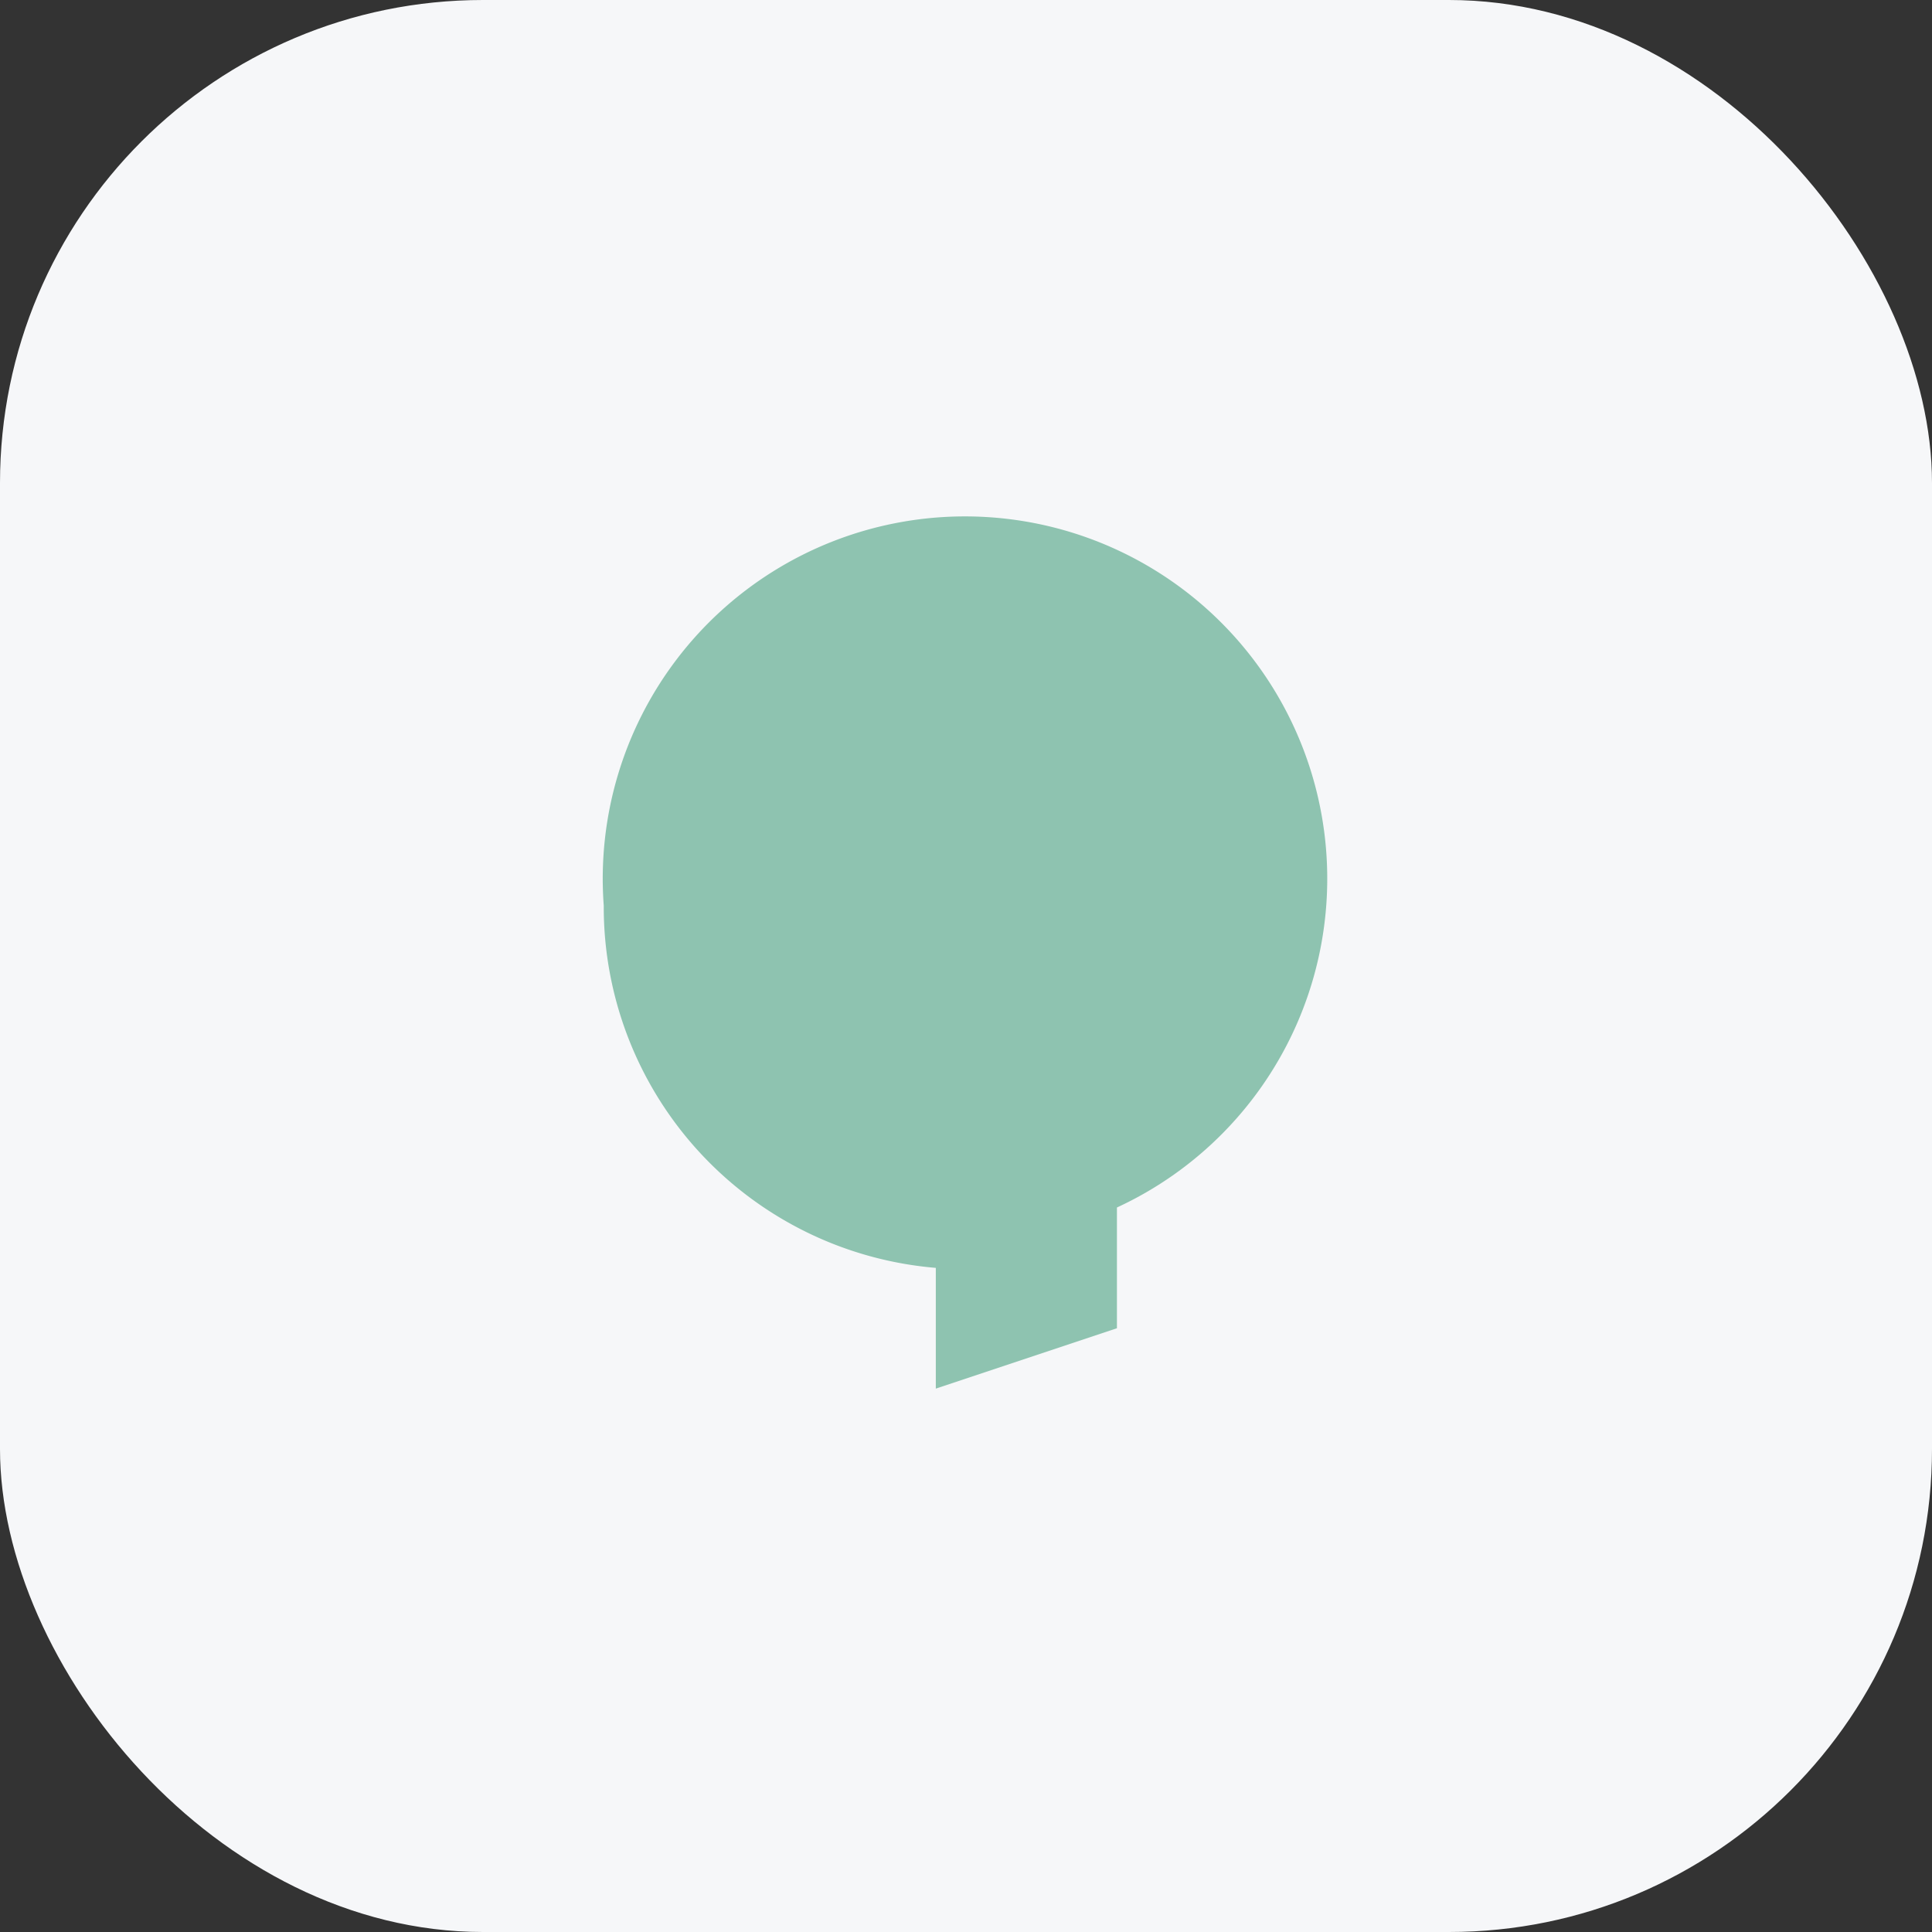
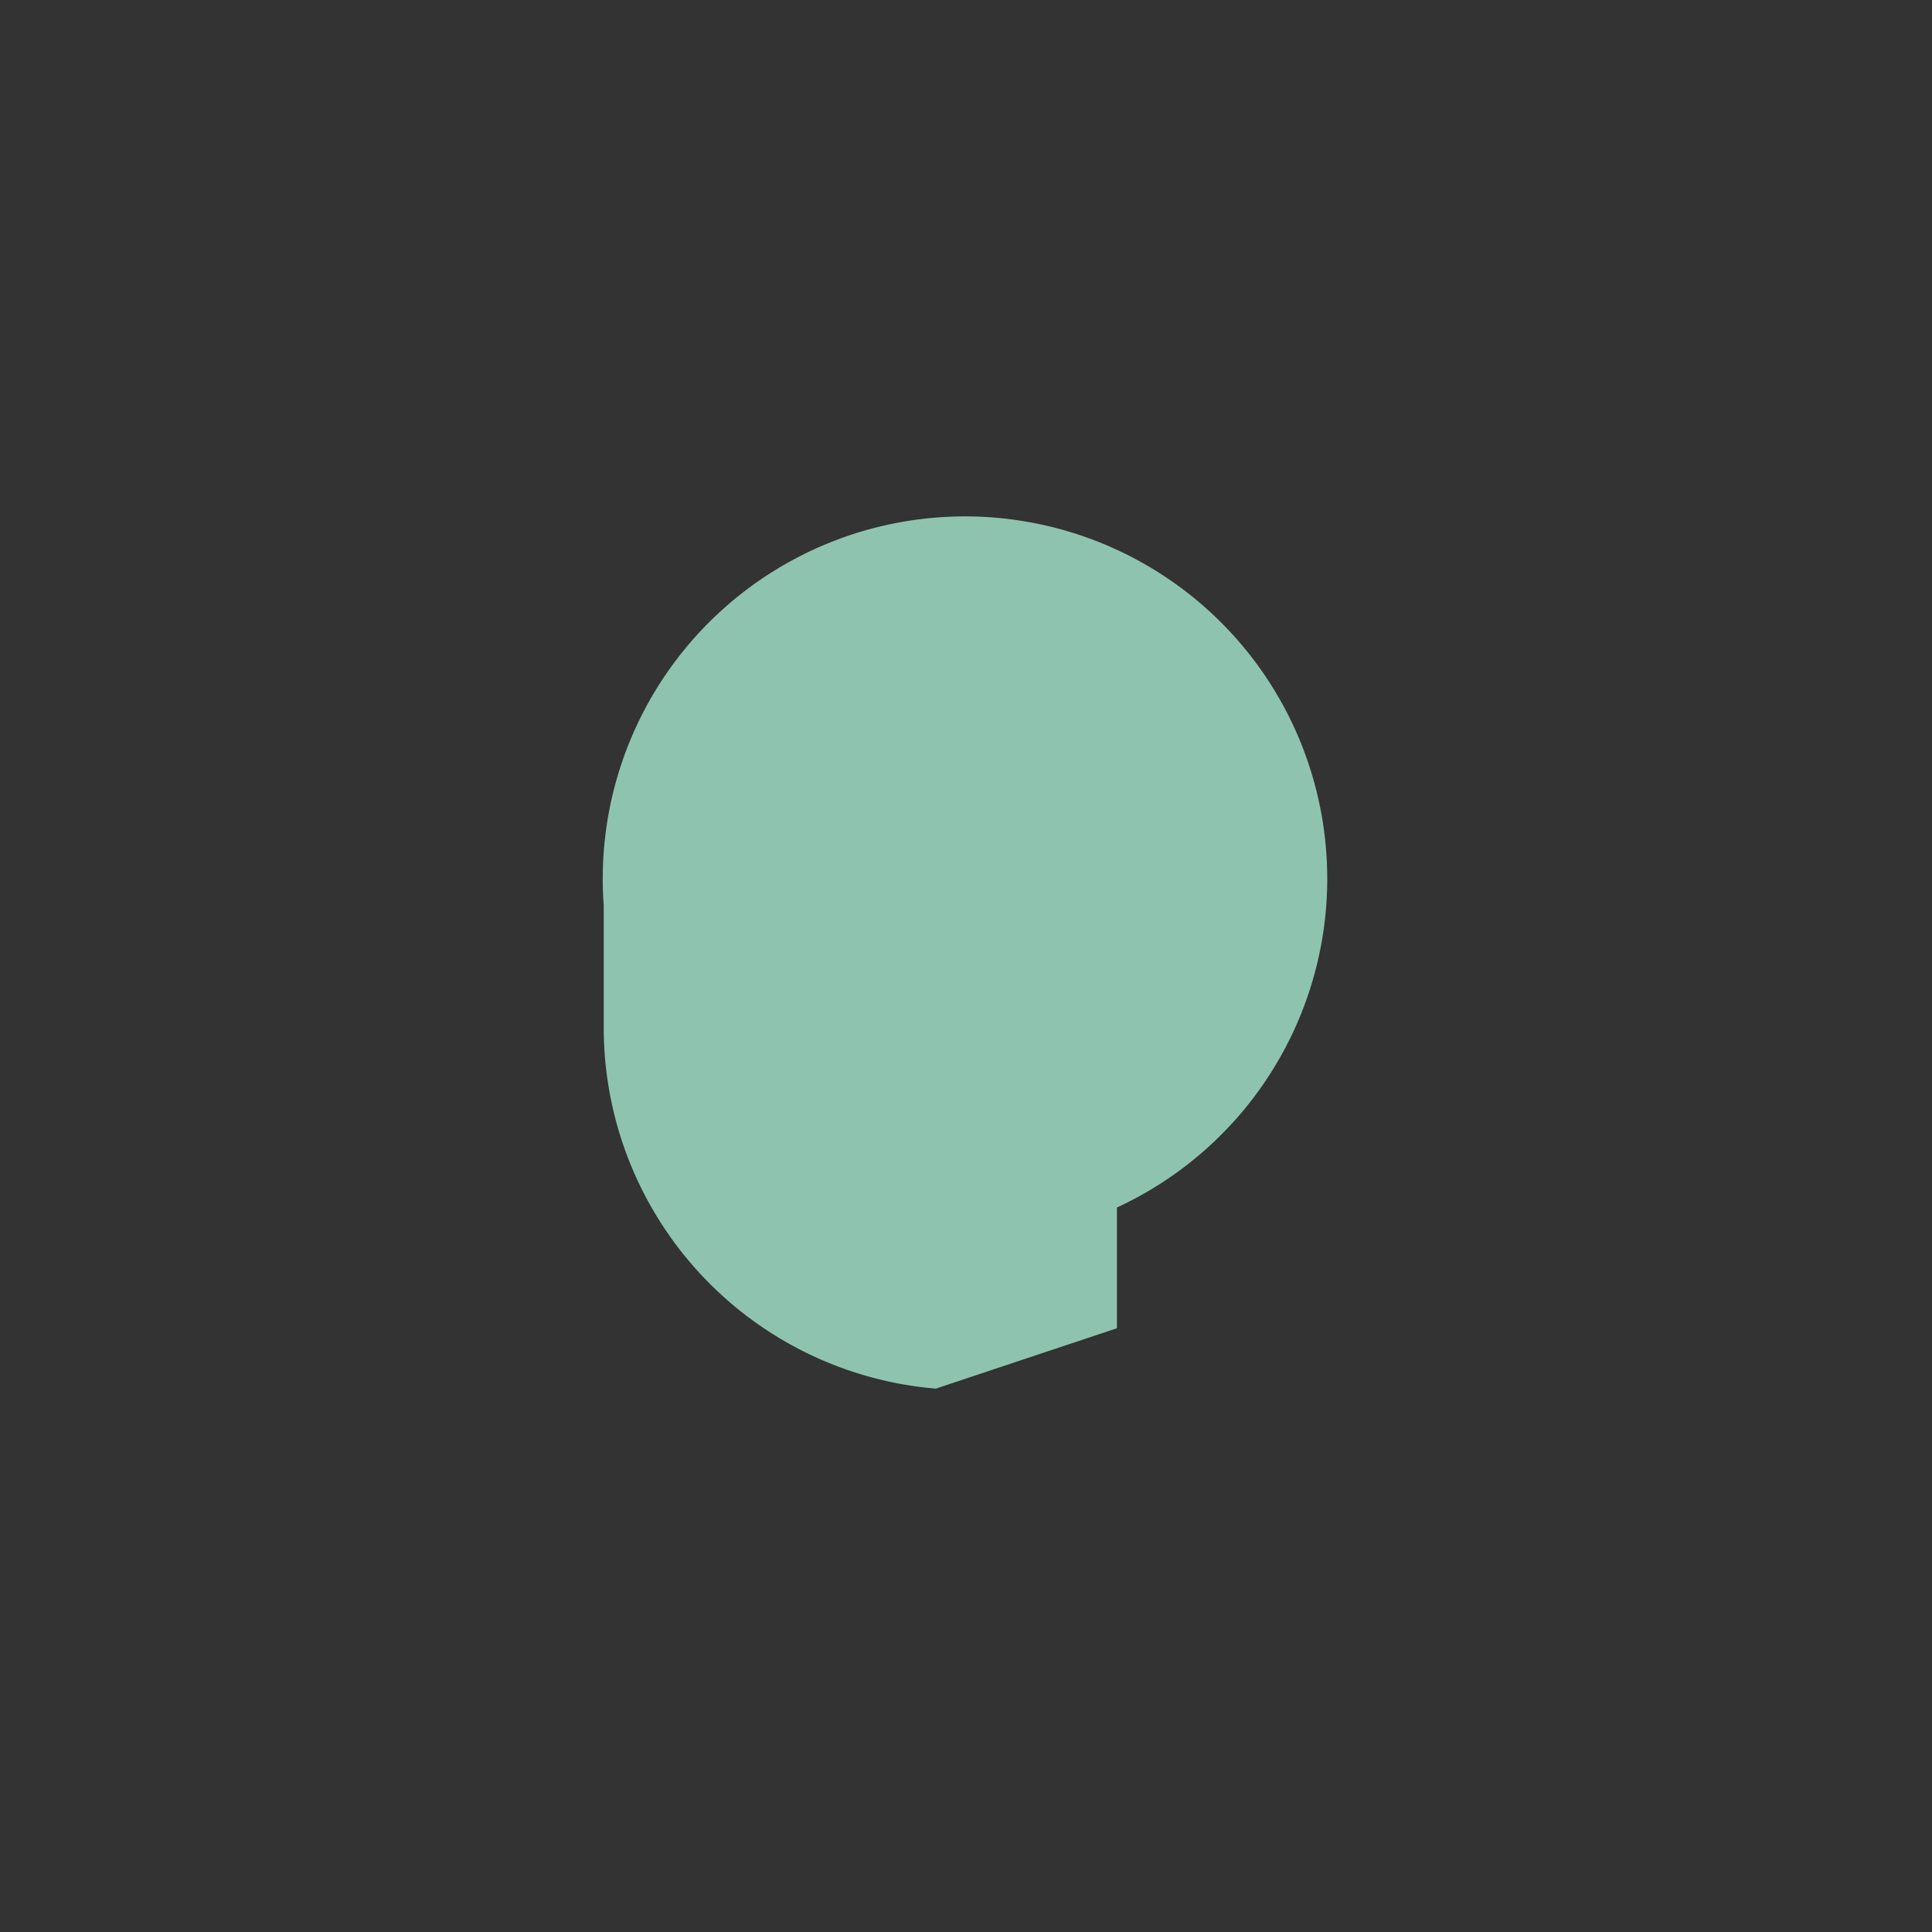
<svg xmlns="http://www.w3.org/2000/svg" width="32" height="32" viewBox="0 0 32 32">
  <rect x="0" y="0" width="32" height="32" fill="#333333" stroke="none" />
-   <rect width="32" height="32" rx="8" fill="#F6F7F9" />
-   <path d="M10 15a6 6 0 1 1 8.5 5v2l-3 1v-2a6 6 0 0 1-5.5-6z" fill="#8EC3B0" />
+   <path d="M10 15a6 6 0 1 1 8.5 5v2l-3 1a6 6 0 0 1-5.5-6z" fill="#8EC3B0" />
</svg>